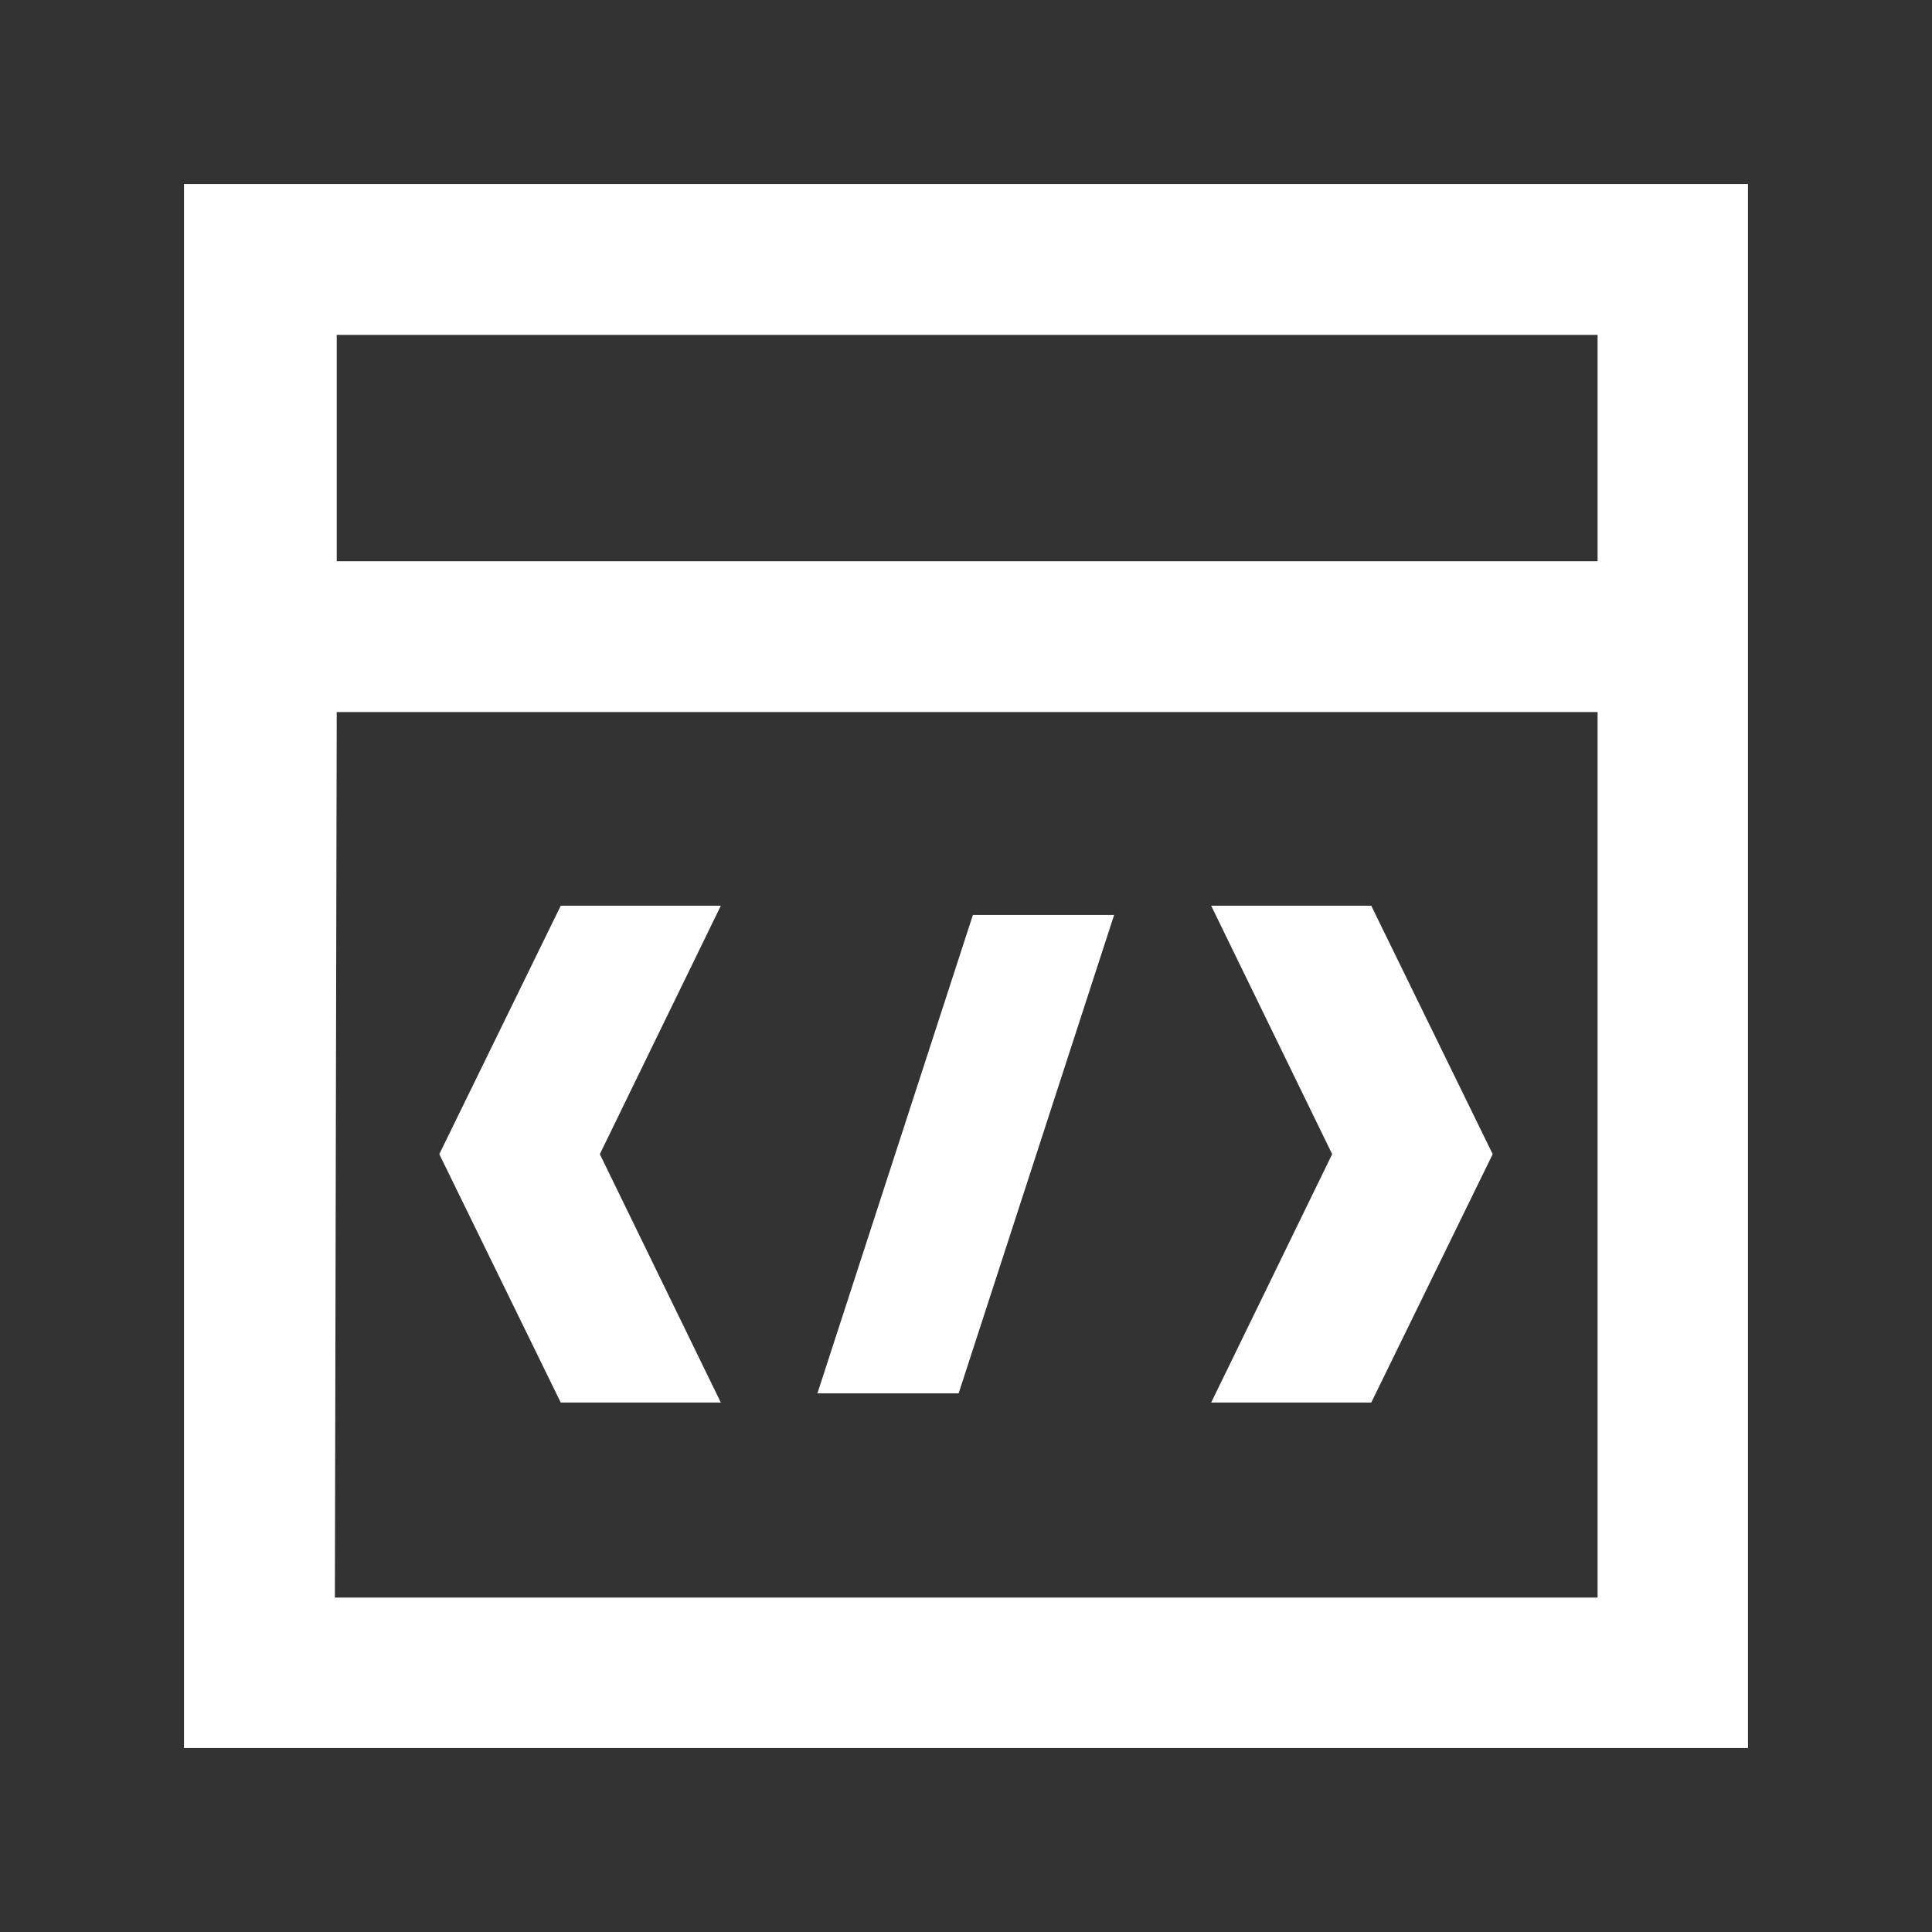
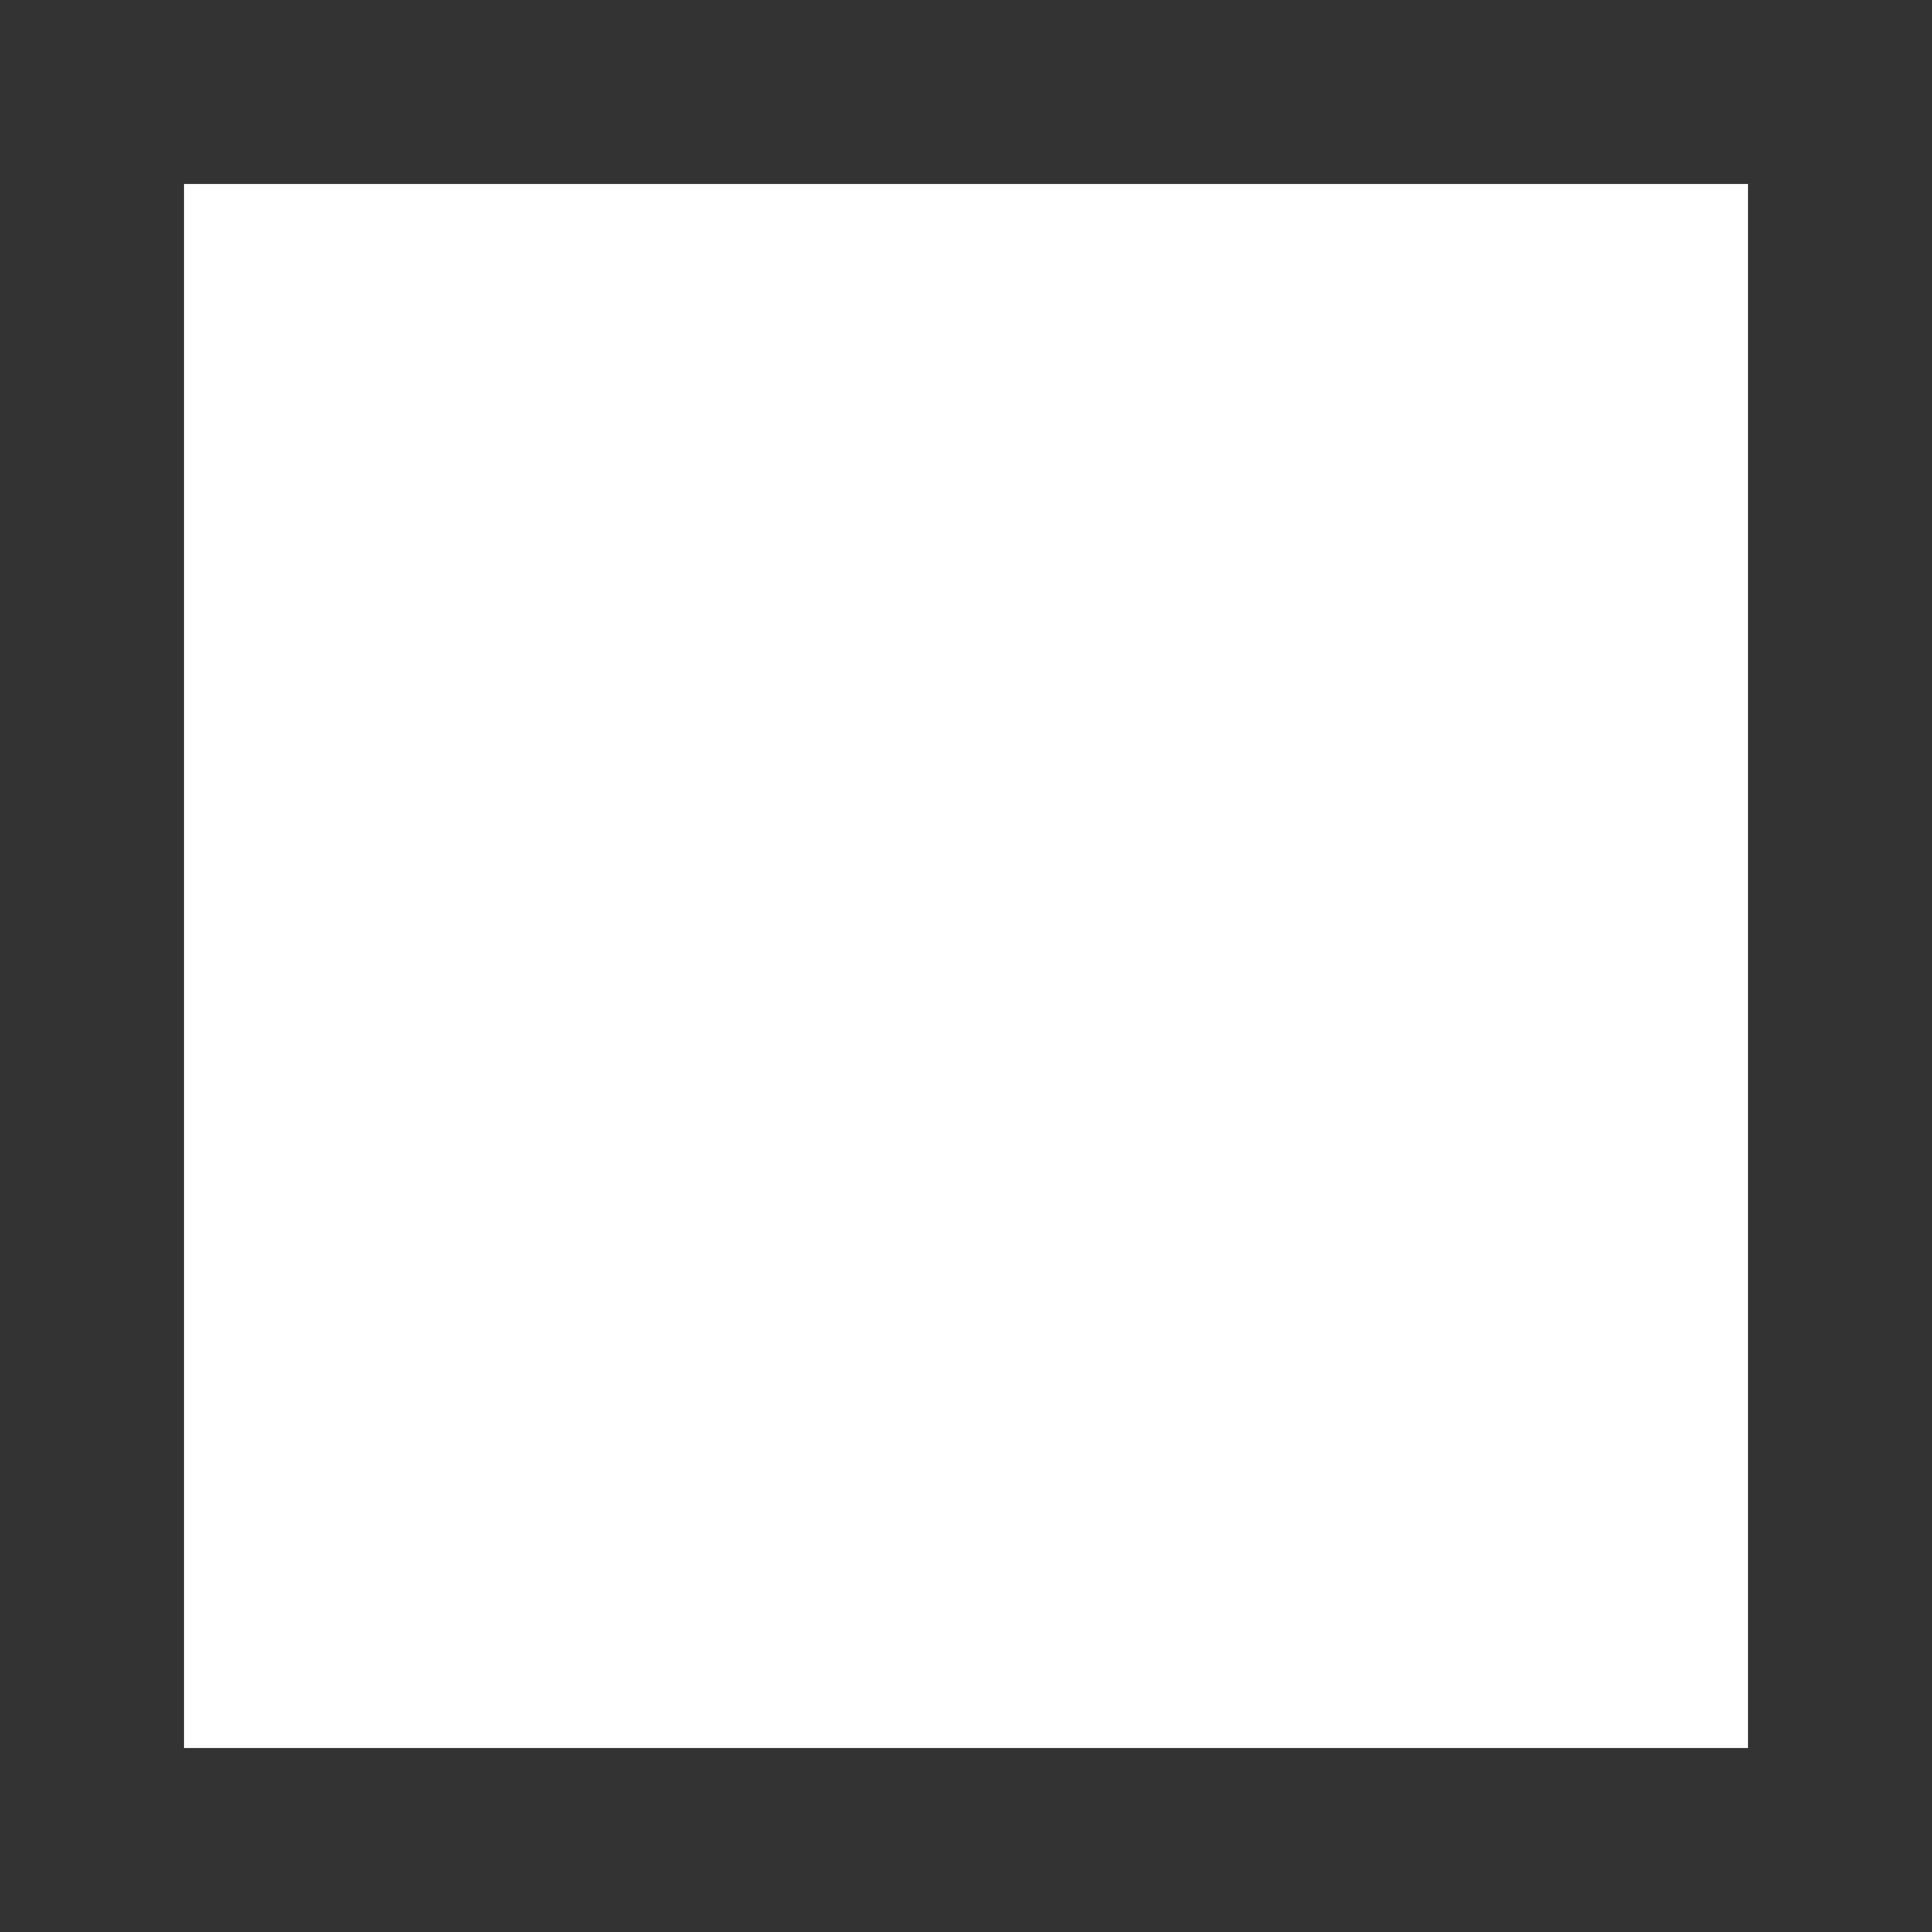
<svg xmlns="http://www.w3.org/2000/svg" viewBox="0 0 42 42">
  <rect x="0" y="0" width="42" height="42" fill="#333333" stroke="none" />
  <defs>
    <style>.cls-1{fill:#fff;}.cls-2{fill:none;}</style>
  </defs>
  <g id="图层_2" data-name="图层 2">
    <g id="图层_1-2" data-name="图层 1">
      <polygon class="cls-1" points="12.19 30.49 9.55 25.09 12.19 19.69 15.67 19.69 13.04 25.09 15.67 30.49 12.19 30.49" />
-       <polygon class="cls-1" points="26.33 30.49 28.96 25.09 26.33 19.69 29.81 19.69 32.45 25.09 29.81 30.49 26.33 30.49" />
      <polygon class="cls-1" points="17.77 30.29 21.15 19.89 24.22 19.89 20.84 30.29 17.77 30.29" />
-       <path class="cls-1" d="M4,38V4H38V38Zm3.28-3.27H34.73V7.28H7.32V12.2H34.73v3.28H7.32Z" />
+       <path class="cls-1" d="M4,38V4H38V38Zm3.28-3.27V7.28H7.32V12.2H34.73v3.28H7.32Z" />
      <rect class="cls-2" width="42" height="42" />
    </g>
  </g>
</svg>